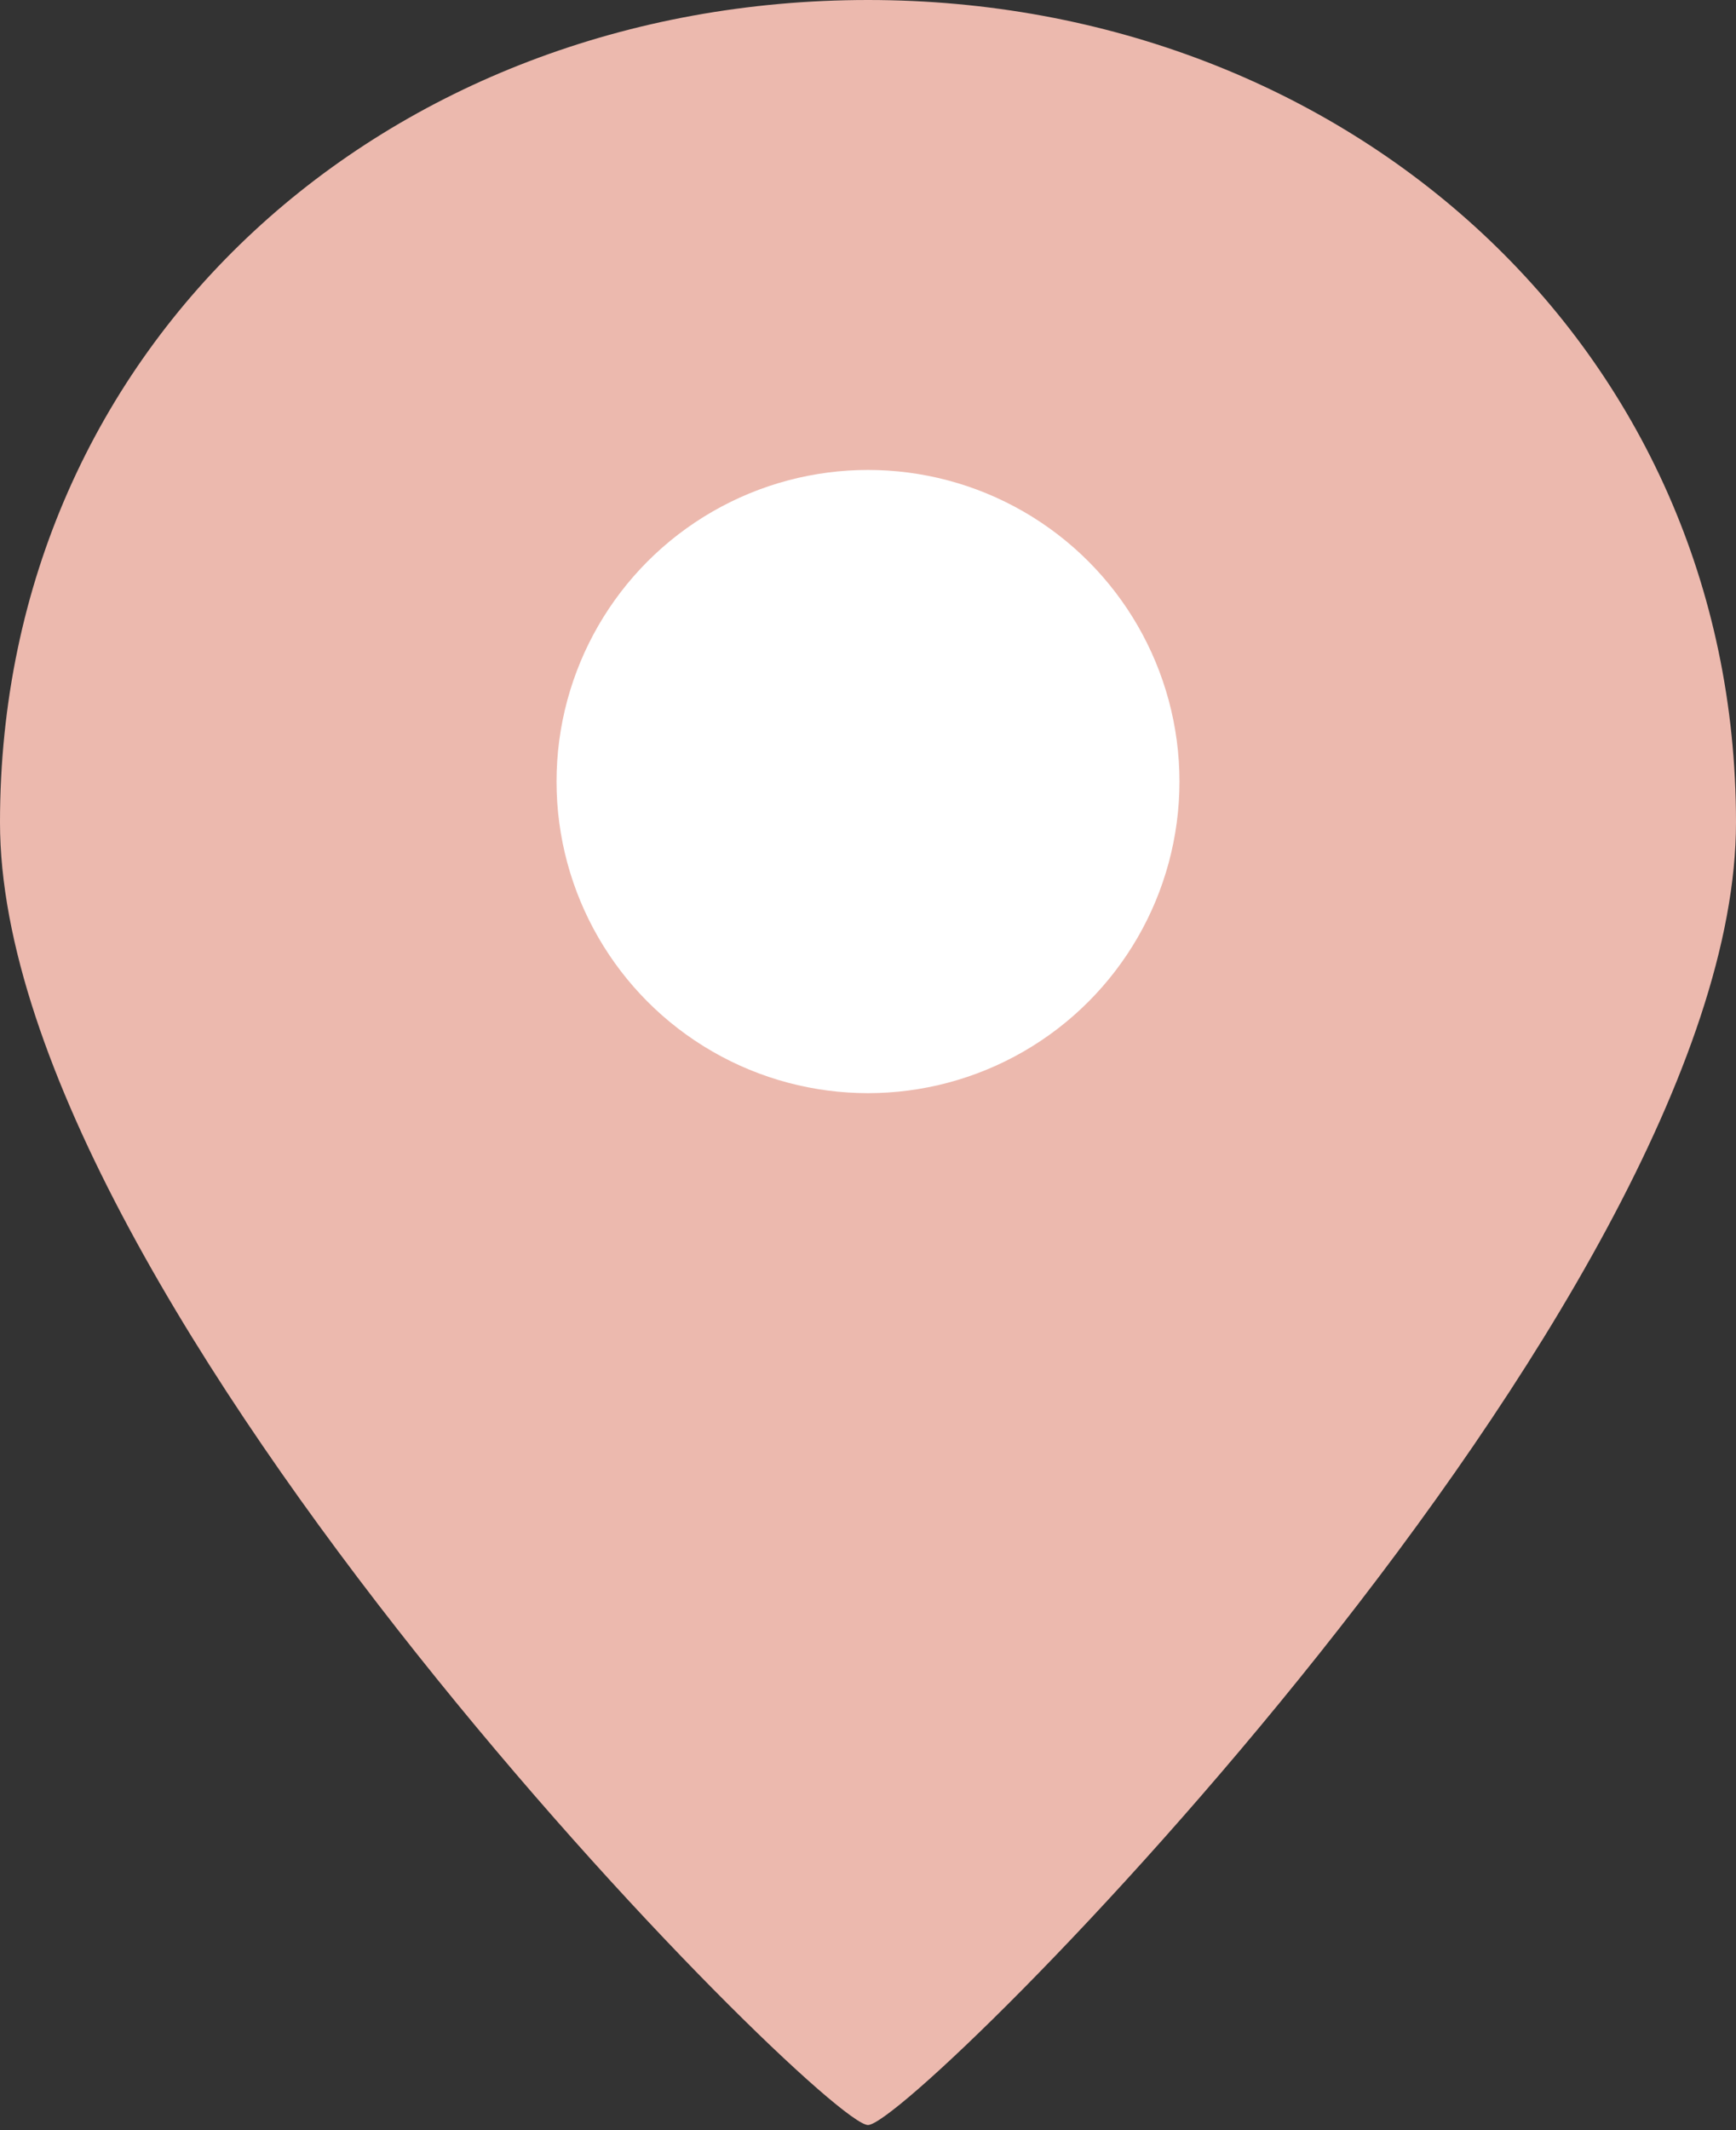
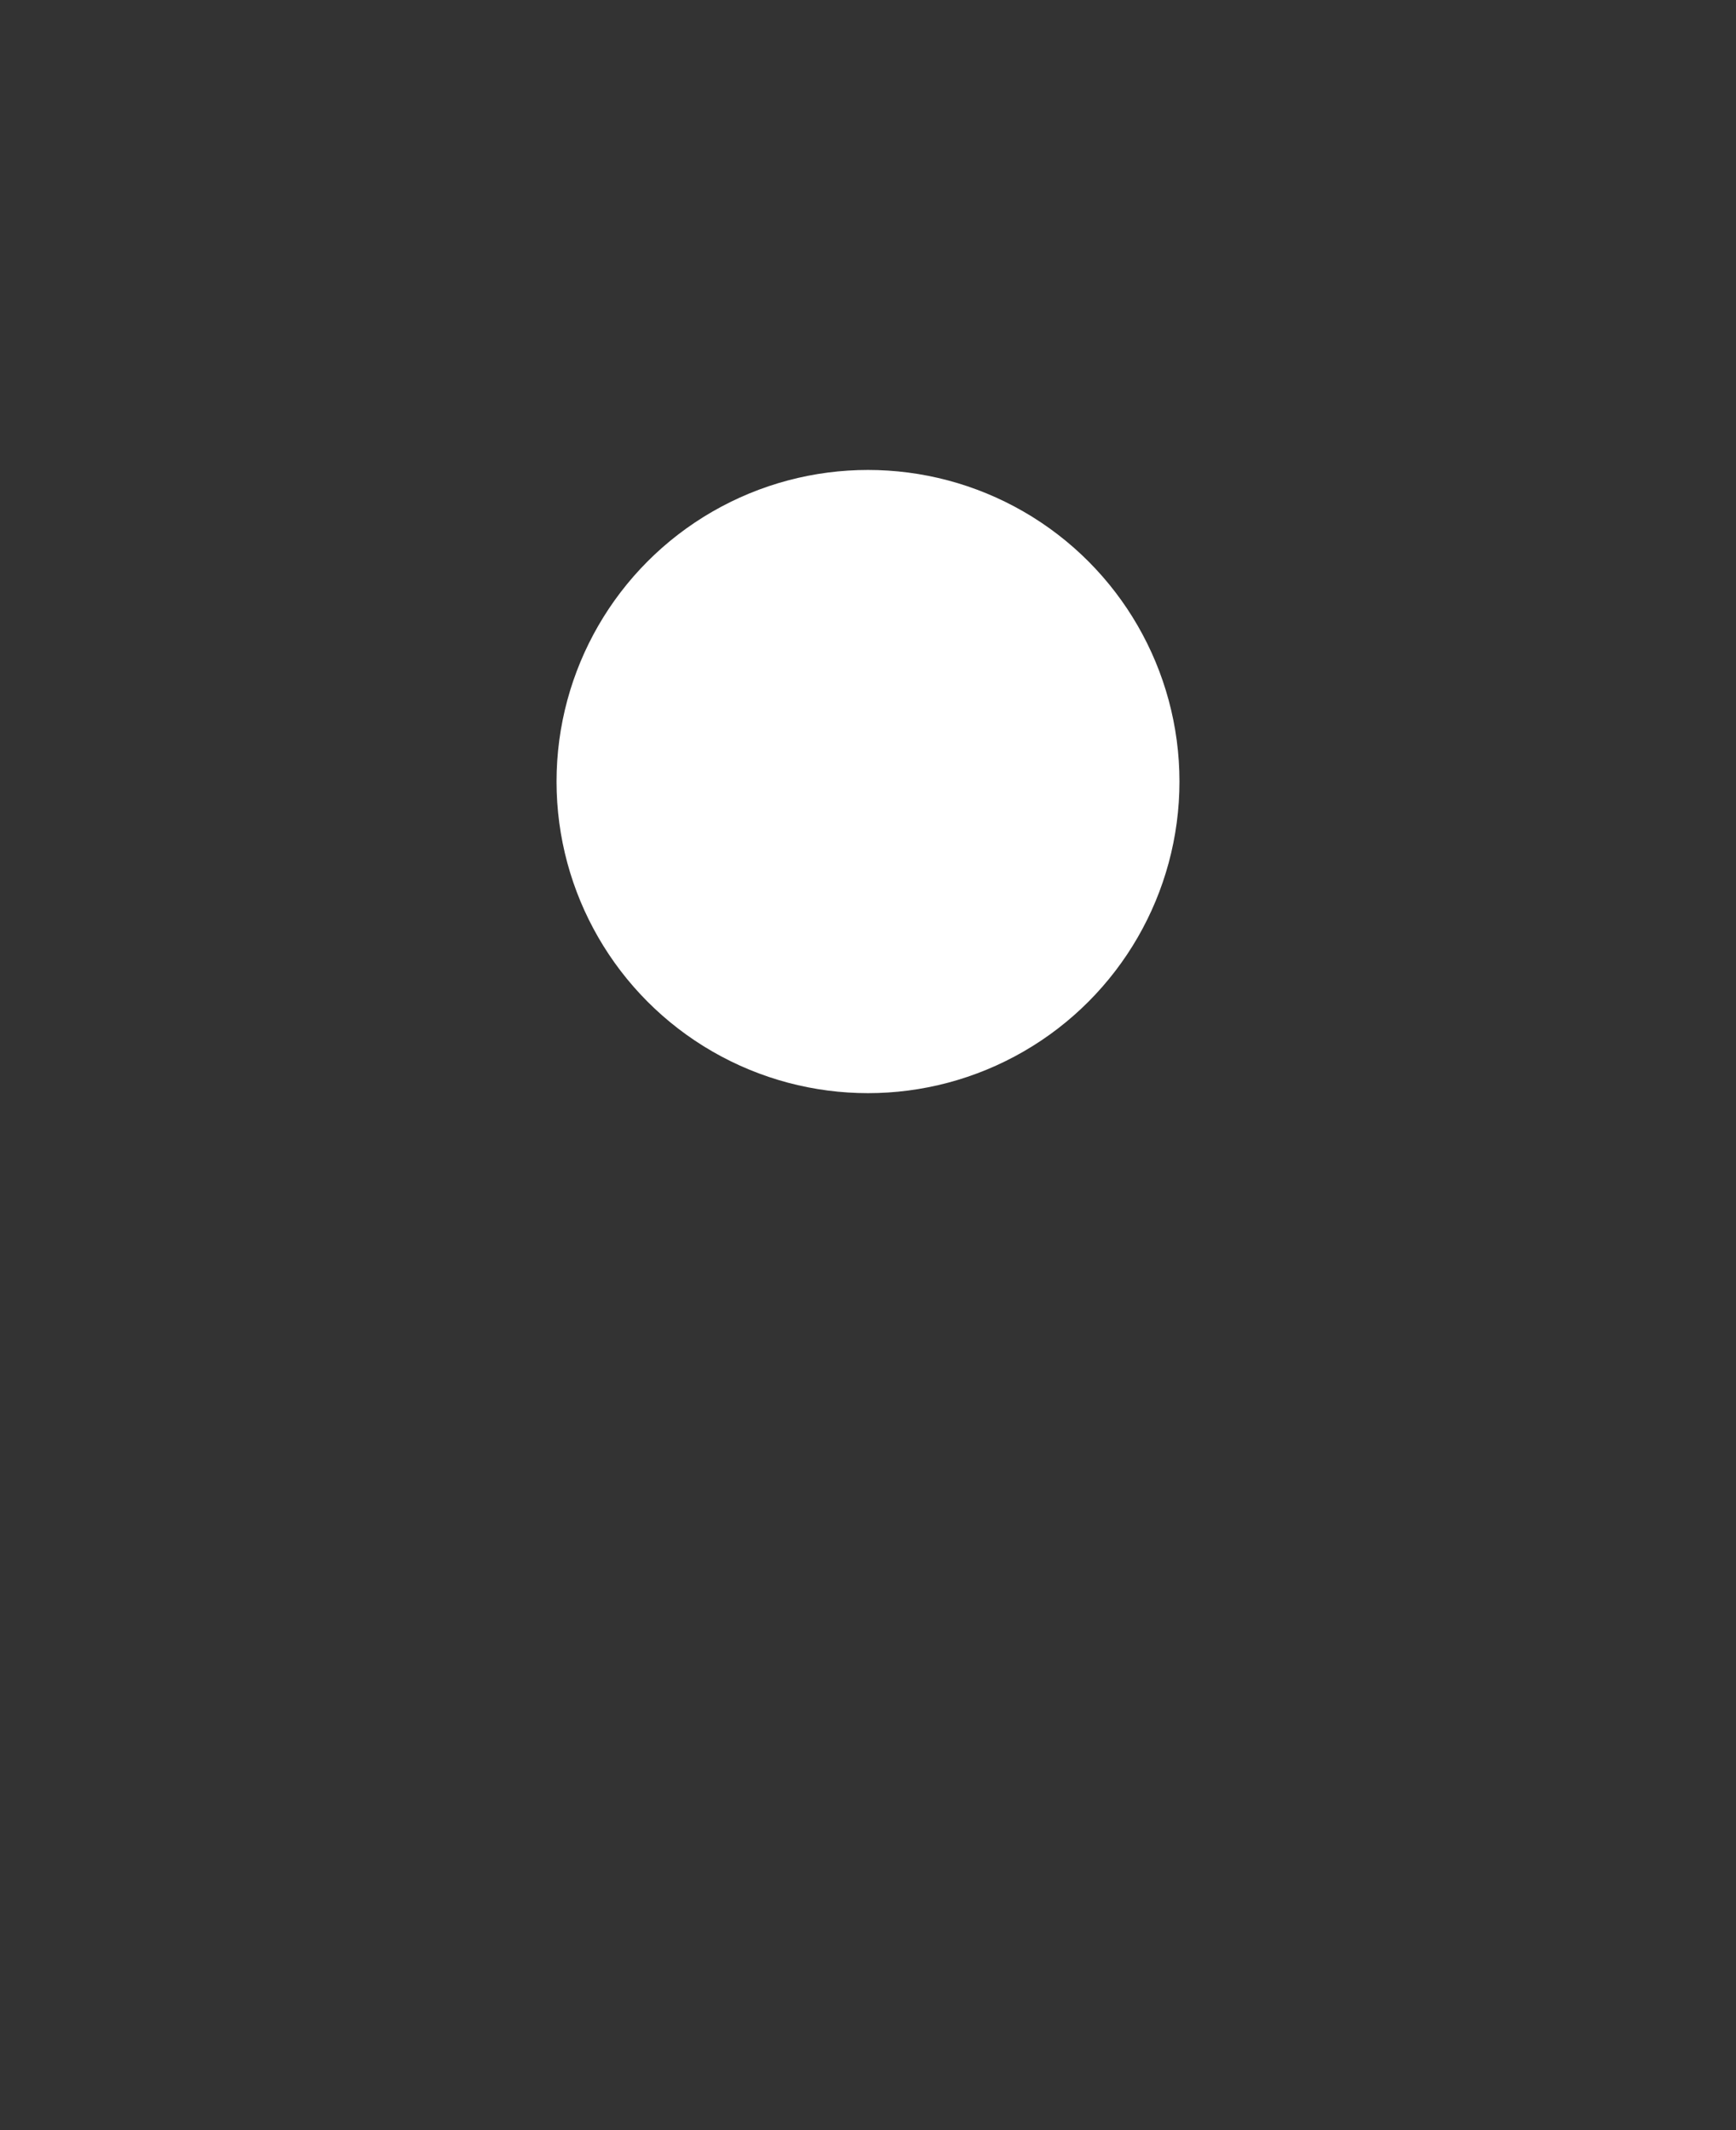
<svg xmlns="http://www.w3.org/2000/svg" version="1.1" id="レイヤー_1" x="0px" y="0px" viewBox="0 0 34 41.7" style="enable-background:new 0 0 34 41.7;" xml:space="preserve">
  <rect x="0" y="0" width="34" height="41.7" fill="#333333" stroke="none" />
  <style type="text/css">
	.st0{fill:#ECB9AE;}
	.st1{fill:#FFFFFF;}
</style>
-   <path class="st0" d="M34,16.1c0,9.4-16.1,25.5-17,25.5S0,25.5,0,16.1S7.6,0,17,0S34,6.8,34,16.1z" />
  <circle class="st1" cx="17" cy="15.3" r="6.1" />
</svg>